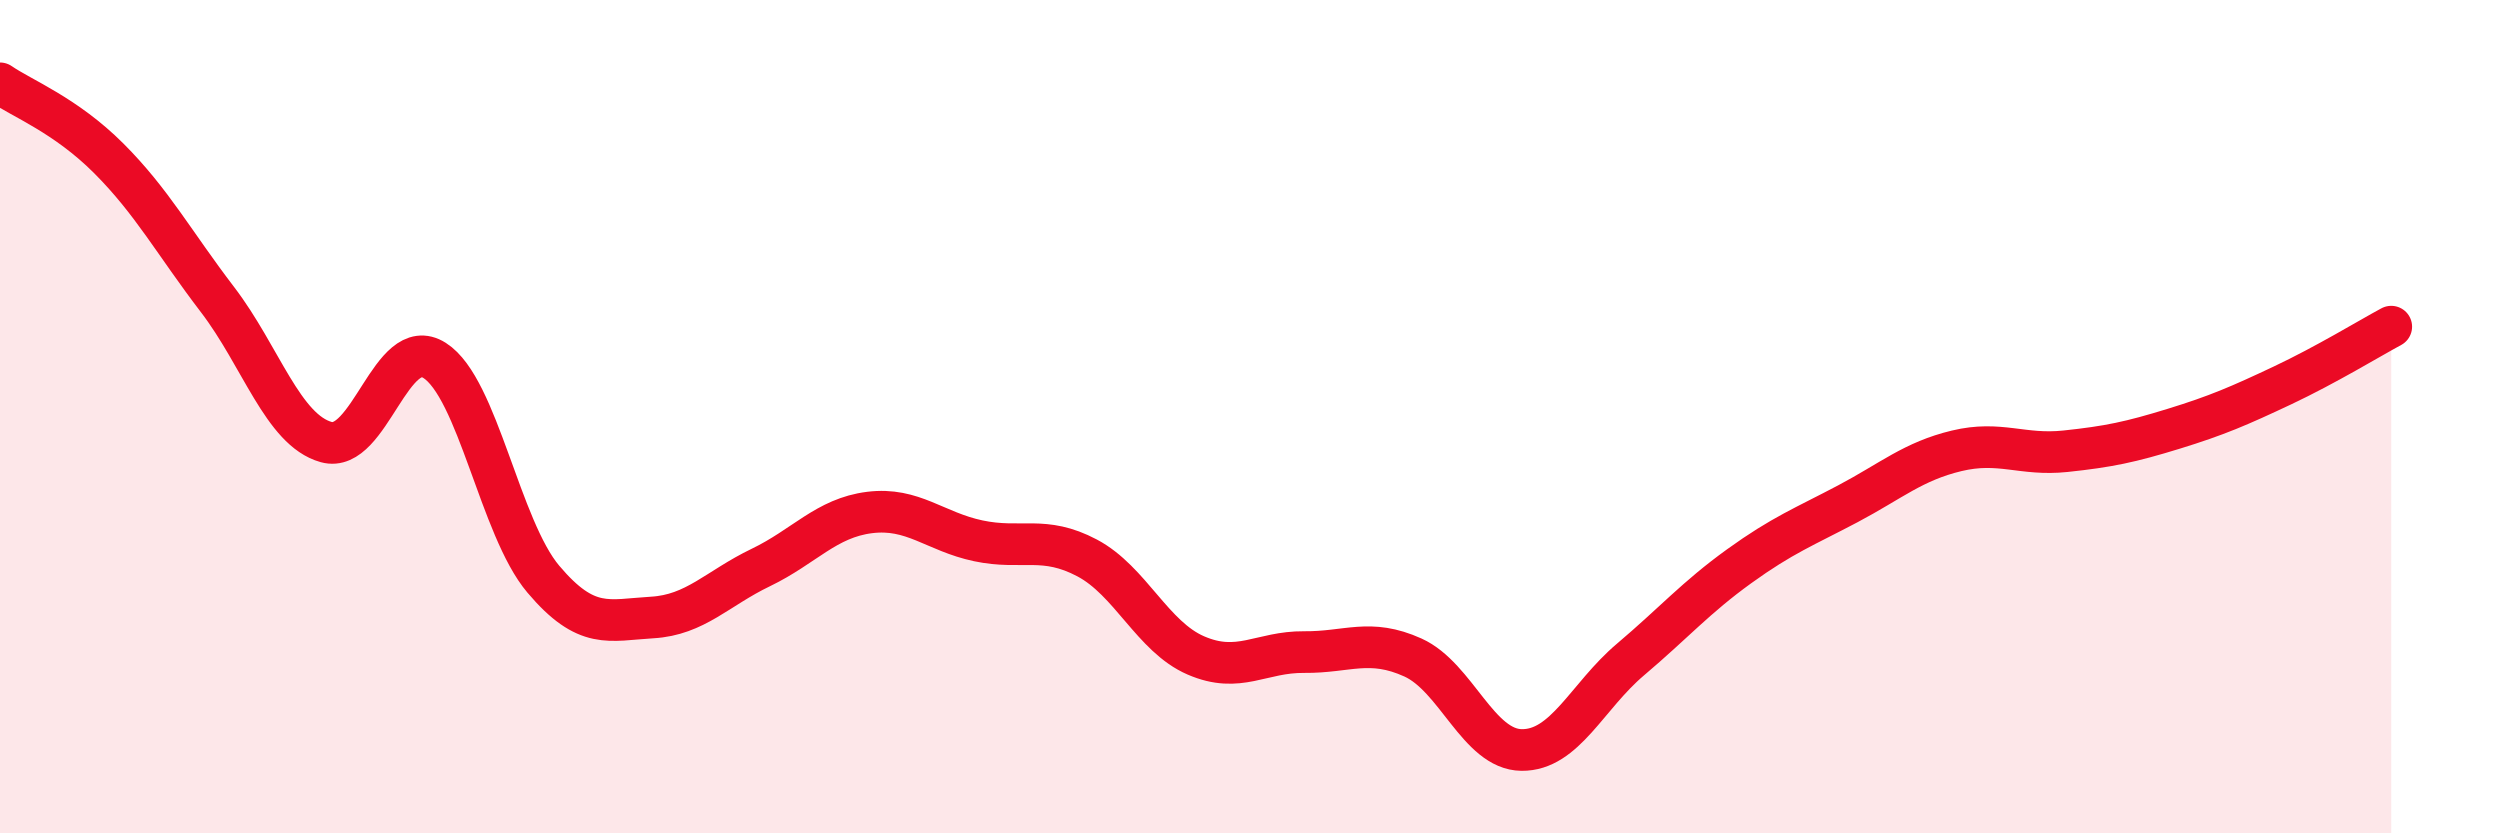
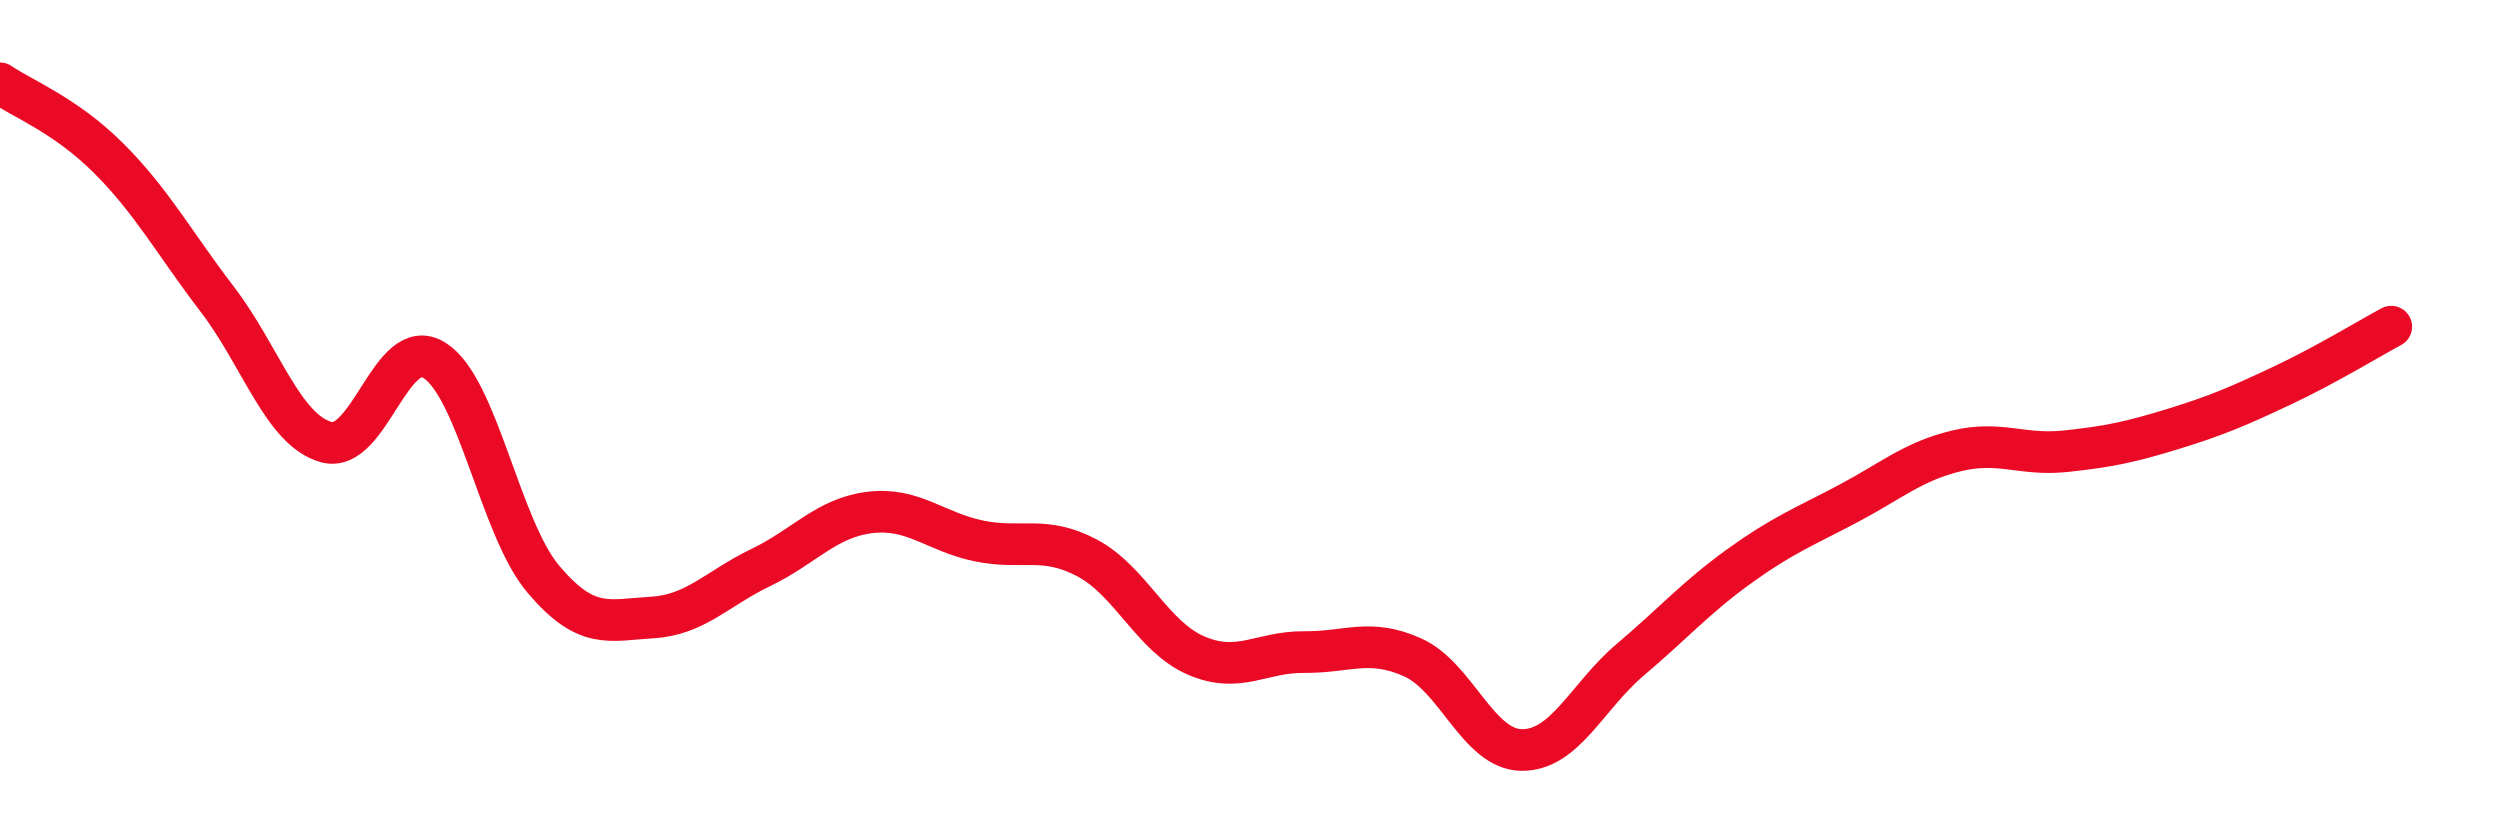
<svg xmlns="http://www.w3.org/2000/svg" width="60" height="20" viewBox="0 0 60 20">
-   <path d="M 0,2 C 0.52,2.36 1.57,2.76 2.61,3.8 C 3.65,4.84 4.18,5.83 5.22,7.19 C 6.26,8.55 6.79,10.32 7.83,10.61 C 8.87,10.9 9.39,7.99 10.43,8.65 C 11.47,9.31 12,12.67 13.04,13.9 C 14.08,15.13 14.61,14.88 15.65,14.82 C 16.69,14.76 17.22,14.12 18.26,13.62 C 19.3,13.12 19.83,12.43 20.87,12.3 C 21.91,12.17 22.44,12.76 23.48,12.98 C 24.52,13.2 25.05,12.84 26.09,13.39 C 27.13,13.94 27.66,15.28 28.7,15.73 C 29.74,16.18 30.26,15.64 31.3,15.65 C 32.34,15.66 32.87,15.31 33.91,15.78 C 34.95,16.25 35.48,17.99 36.52,18 C 37.56,18.01 38.09,16.71 39.13,15.83 C 40.17,14.95 40.7,14.34 41.74,13.59 C 42.78,12.84 43.31,12.64 44.35,12.09 C 45.39,11.54 45.92,11.07 46.96,10.82 C 48,10.57 48.53,10.94 49.57,10.83 C 50.61,10.72 51.13,10.61 52.17,10.29 C 53.21,9.97 53.74,9.74 54.78,9.25 C 55.82,8.76 56.87,8.12 57.39,7.84L57.39 20L0 20Z" fill="#EB0A25" opacity="0.1" stroke-linecap="round" stroke-linejoin="round" />
  <path d="M 0,2 C 0.52,2.36 1.57,2.76 2.61,3.8 C 3.65,4.84 4.18,5.83 5.22,7.19 C 6.26,8.55 6.79,10.32 7.83,10.61 C 8.87,10.9 9.39,7.99 10.43,8.65 C 11.47,9.31 12,12.67 13.04,13.9 C 14.08,15.13 14.61,14.88 15.65,14.82 C 16.69,14.76 17.22,14.12 18.26,13.62 C 19.3,13.12 19.83,12.43 20.87,12.3 C 21.91,12.17 22.44,12.76 23.48,12.98 C 24.52,13.2 25.05,12.84 26.09,13.39 C 27.13,13.94 27.66,15.28 28.7,15.73 C 29.74,16.18 30.26,15.64 31.3,15.65 C 32.34,15.66 32.87,15.31 33.91,15.78 C 34.95,16.25 35.48,17.99 36.52,18 C 37.56,18.01 38.09,16.71 39.13,15.83 C 40.17,14.95 40.7,14.34 41.74,13.59 C 42.78,12.84 43.31,12.64 44.35,12.09 C 45.39,11.54 45.92,11.07 46.96,10.82 C 48,10.57 48.53,10.94 49.57,10.83 C 50.61,10.72 51.13,10.61 52.17,10.29 C 53.21,9.97 53.74,9.74 54.78,9.25 C 55.82,8.76 56.87,8.12 57.39,7.84" stroke="#EB0A25" stroke-width="1" fill="none" stroke-linecap="round" stroke-linejoin="round" />
</svg>